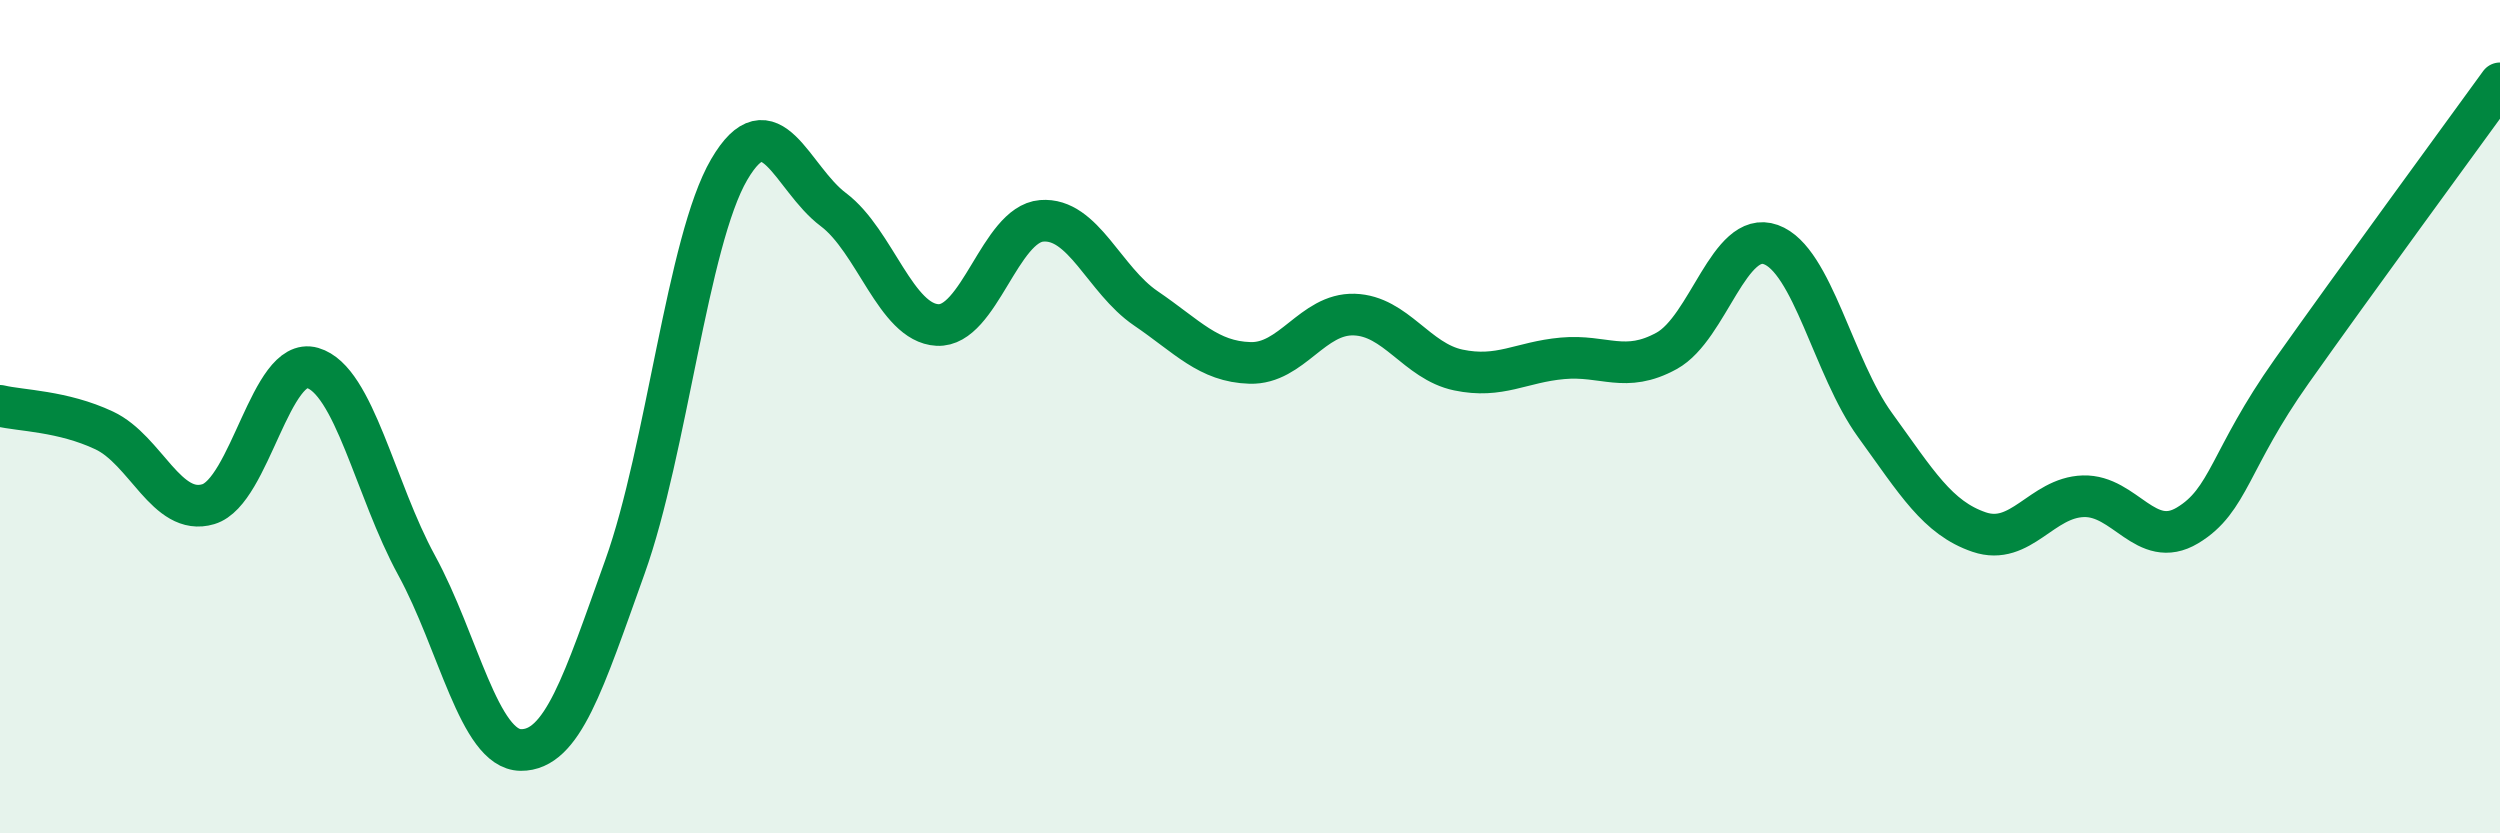
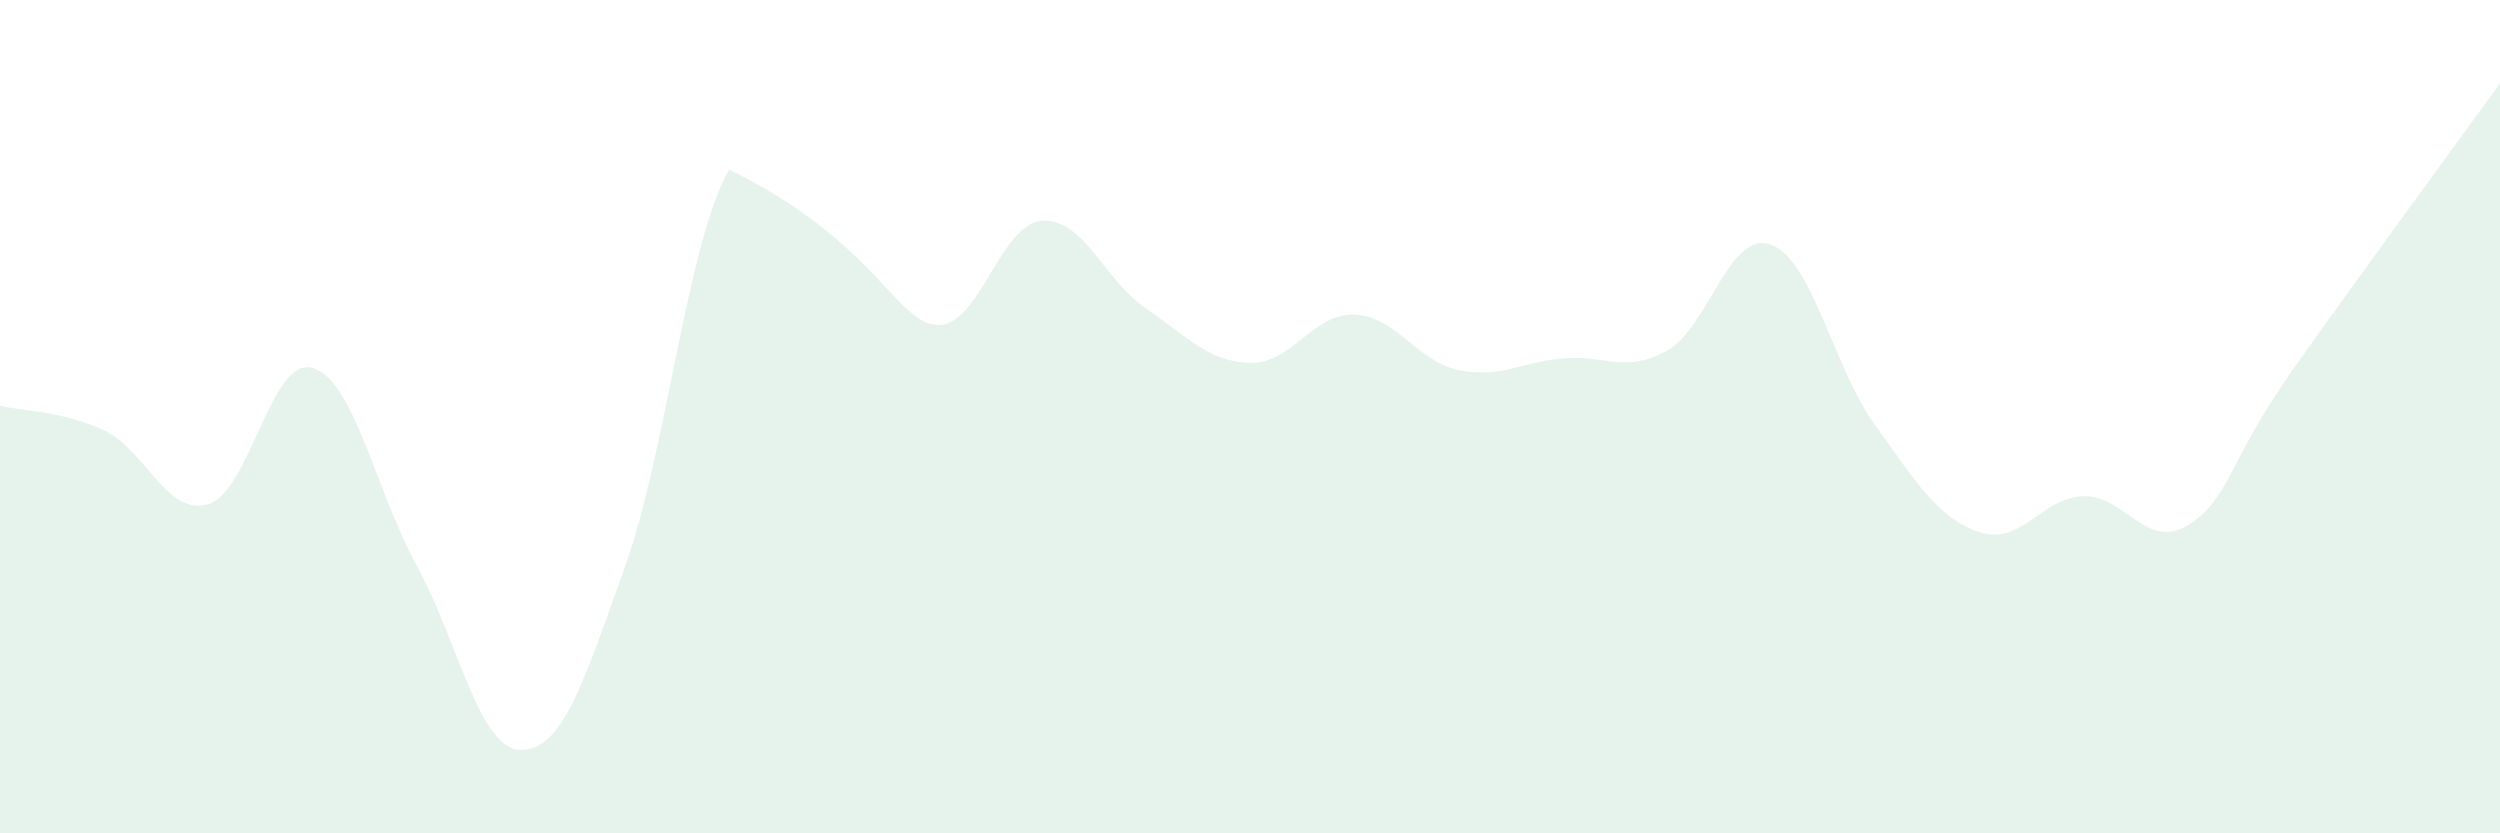
<svg xmlns="http://www.w3.org/2000/svg" width="60" height="20" viewBox="0 0 60 20">
-   <path d="M 0,9.74 C 0.5,9.86 1.5,9.86 2.5,10.33 C 3.5,10.8 4,12.4 5,12.1 C 6,11.8 6.5,8.54 7.5,8.83 C 8.5,9.12 9,11.74 10,13.57 C 11,15.4 11.5,17.99 12.5,18 C 13.5,18.01 14,16.39 15,13.6 C 16,10.81 16.5,5.78 17.5,4.07 C 18.5,2.36 19,4.28 20,5.03 C 21,5.78 21.5,7.75 22.5,7.8 C 23.5,7.85 24,5.38 25,5.3 C 26,5.22 26.5,6.72 27.5,7.4 C 28.5,8.08 29,8.68 30,8.71 C 31,8.74 31.5,7.52 32.5,7.55 C 33.5,7.58 34,8.67 35,8.88 C 36,9.09 36.5,8.69 37.5,8.6 C 38.5,8.51 39,8.97 40,8.42 C 41,7.87 41.5,5.51 42.5,5.87 C 43.5,6.23 44,8.82 45,10.2 C 46,11.58 46.5,12.43 47.5,12.77 C 48.5,13.11 49,11.94 50,11.91 C 51,11.88 51.5,13.21 52.5,12.61 C 53.5,12.01 53.5,11.03 55,8.91 C 56.5,6.79 59,3.38 60,2L60 20L0 20Z" fill="#008740" opacity="0.1" stroke-linecap="round" stroke-linejoin="round" />
-   <path d="M 0,9.74 C 0.5,9.86 1.5,9.86 2.5,10.33 C 3.5,10.8 4,12.4 5,12.1 C 6,11.8 6.5,8.54 7.5,8.83 C 8.5,9.12 9,11.74 10,13.57 C 11,15.4 11.5,17.99 12.5,18 C 13.5,18.01 14,16.39 15,13.6 C 16,10.81 16.5,5.78 17.5,4.07 C 18.5,2.36 19,4.28 20,5.03 C 21,5.78 21.5,7.75 22.5,7.8 C 23.5,7.85 24,5.38 25,5.3 C 26,5.22 26.5,6.72 27.5,7.4 C 28.5,8.08 29,8.68 30,8.71 C 31,8.74 31.5,7.52 32.5,7.55 C 33.5,7.58 34,8.67 35,8.88 C 36,9.09 36.5,8.69 37.5,8.6 C 38.5,8.51 39,8.97 40,8.42 C 41,7.87 41.5,5.51 42.5,5.87 C 43.5,6.23 44,8.82 45,10.2 C 46,11.58 46.5,12.43 47.5,12.77 C 48.5,13.11 49,11.94 50,11.91 C 51,11.88 51.5,13.21 52.5,12.61 C 53.5,12.01 53.5,11.03 55,8.91 C 56.5,6.79 59,3.38 60,2" stroke="#008740" stroke-width="1" fill="none" stroke-linecap="round" stroke-linejoin="round" />
+   <path d="M 0,9.74 C 0.5,9.86 1.5,9.86 2.5,10.33 C 3.5,10.8 4,12.4 5,12.1 C 6,11.8 6.5,8.54 7.5,8.83 C 8.5,9.12 9,11.74 10,13.57 C 11,15.4 11.5,17.99 12.5,18 C 13.5,18.01 14,16.39 15,13.6 C 16,10.81 16.5,5.78 17.5,4.07 C 21,5.78 21.5,7.75 22.5,7.8 C 23.5,7.85 24,5.38 25,5.3 C 26,5.22 26.5,6.72 27.5,7.4 C 28.5,8.08 29,8.68 30,8.71 C 31,8.74 31.5,7.52 32.5,7.55 C 33.5,7.58 34,8.67 35,8.88 C 36,9.09 36.5,8.69 37.5,8.6 C 38.5,8.51 39,8.97 40,8.42 C 41,7.87 41.5,5.51 42.5,5.87 C 43.5,6.23 44,8.82 45,10.2 C 46,11.58 46.5,12.43 47.5,12.77 C 48.5,13.11 49,11.94 50,11.91 C 51,11.88 51.5,13.21 52.5,12.61 C 53.5,12.01 53.5,11.03 55,8.91 C 56.5,6.79 59,3.38 60,2L60 20L0 20Z" fill="#008740" opacity="0.1" stroke-linecap="round" stroke-linejoin="round" />
</svg>